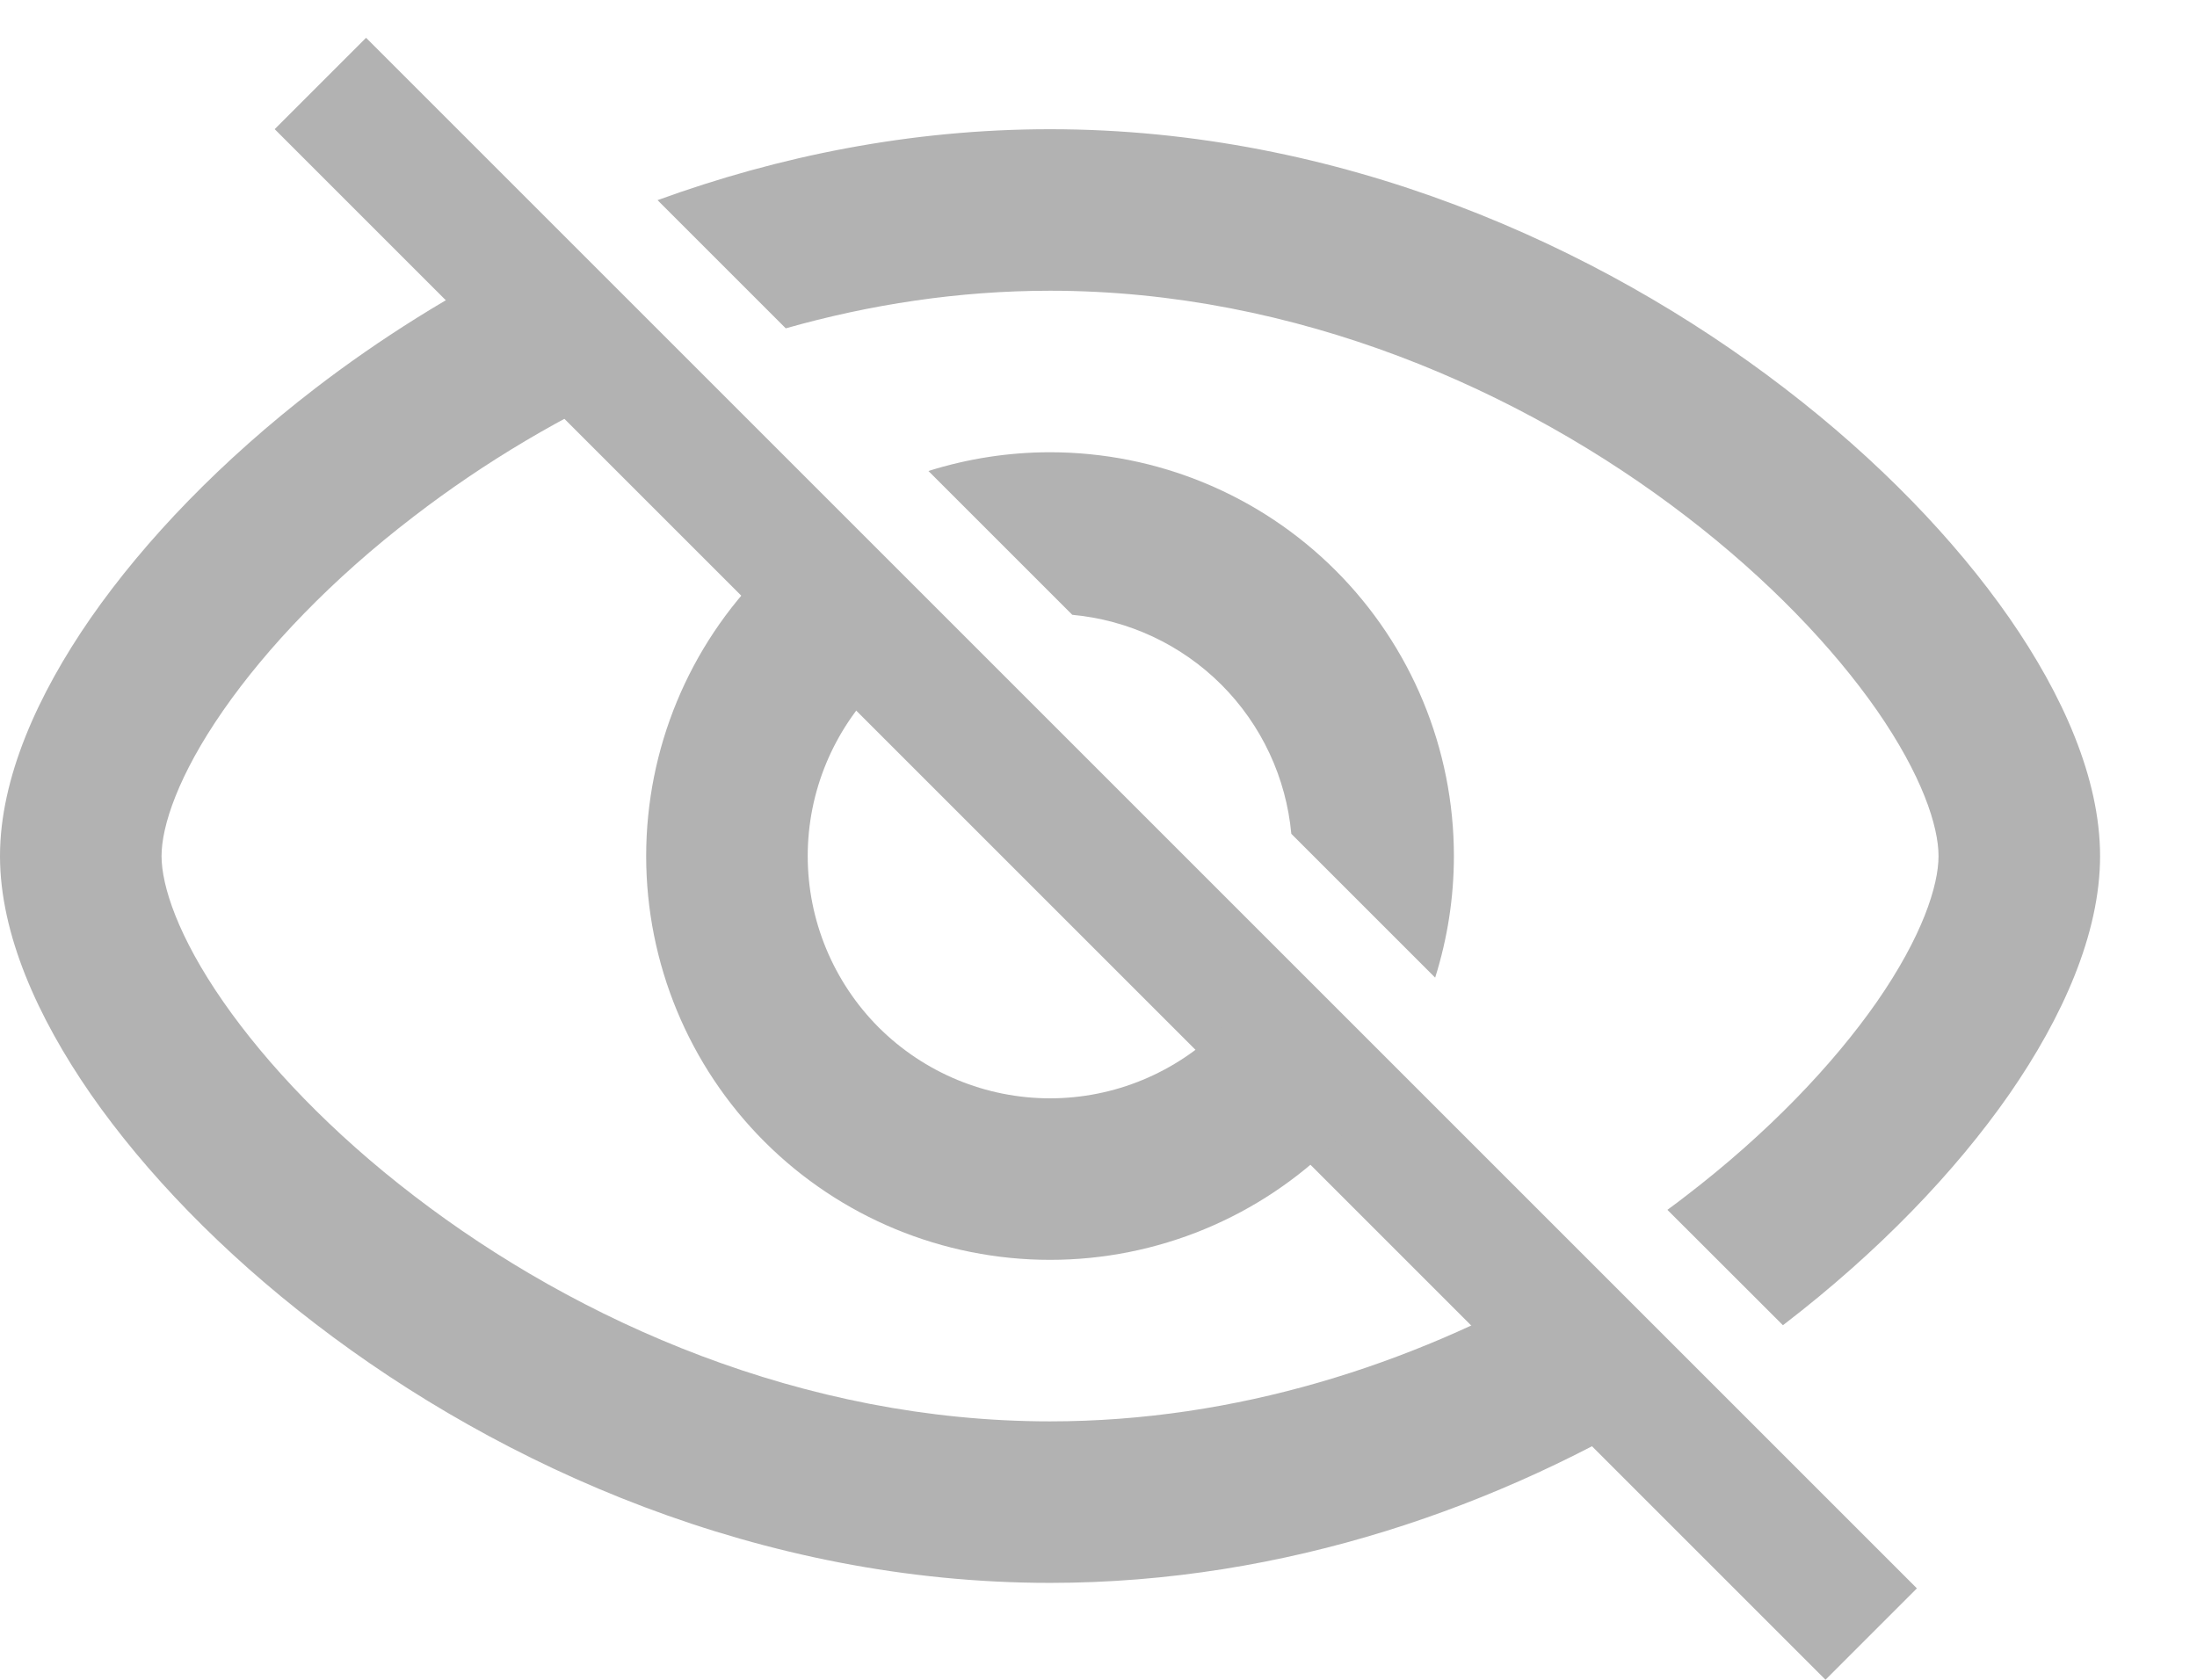
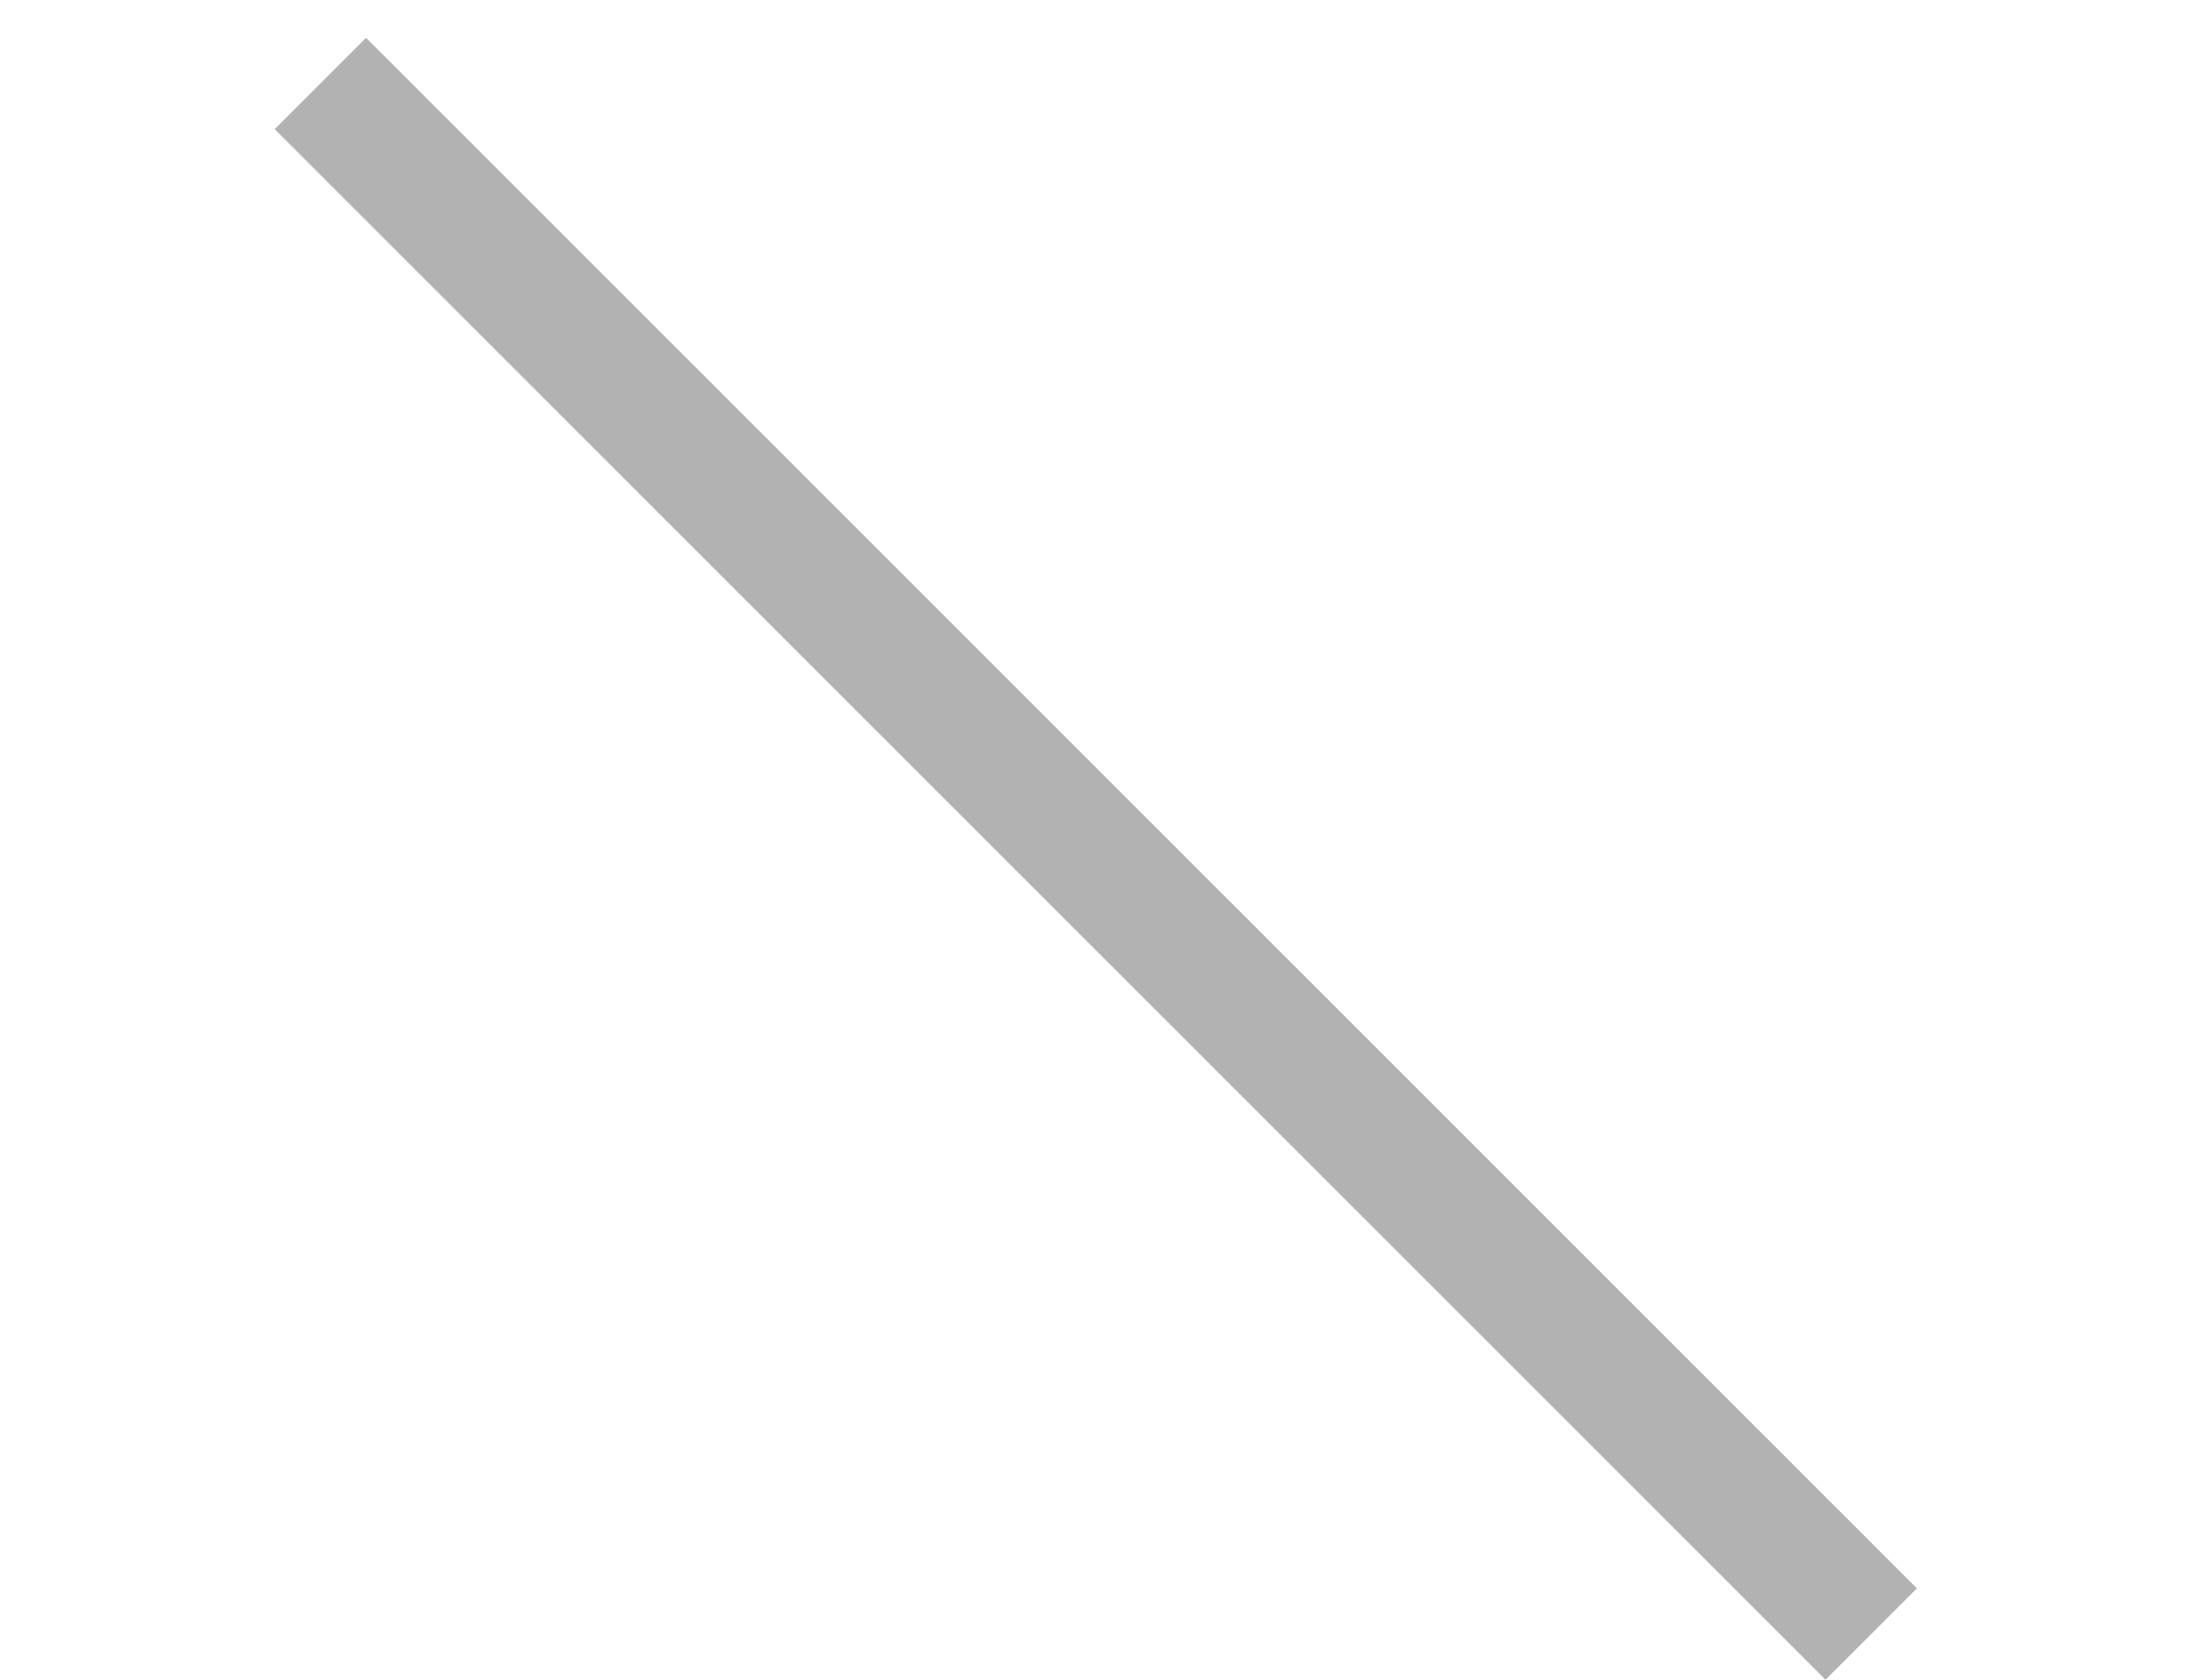
<svg xmlns="http://www.w3.org/2000/svg" width="17" height="13" viewBox="0 0 17 13" fill="none">
  <line x1="2.479" y1="0.646" x2="14.479" y2="12.646" stroke="#B2B2B2" />
-   <path fill-rule="evenodd" clip-rule="evenodd" d="M13.796 10.256C13.8 10.253 13.805 10.249 13.809 10.246C14.531 9.691 15.127 9.073 15.549 8.466C15.958 7.875 16.25 7.228 16.25 6.625C16.25 6.022 15.959 5.375 15.549 4.784C15.127 4.177 14.531 3.558 13.808 3.004C12.367 1.897 10.362 1 8.125 1C7.046 1 6.022 1.209 5.088 1.549L6.08 2.541C6.729 2.357 7.416 2.25 8.125 2.25C10.031 2.25 11.775 3.019 13.047 3.996C13.682 4.483 14.184 5.011 14.523 5.497C14.872 6 15 6.394 15 6.625C15 6.856 14.872 7.25 14.523 7.753C14.184 8.239 13.682 8.767 13.047 9.254C13 9.291 12.951 9.327 12.902 9.363L13.796 10.256ZM12.957 10.832L12.044 9.919C10.921 10.558 9.569 11 8.125 11C6.219 11 4.475 10.231 3.203 9.254C2.567 8.767 2.066 8.239 1.728 7.753C1.378 7.25 1.25 6.856 1.25 6.625C1.25 6.394 1.378 6 1.728 5.497C2.066 5.011 2.567 4.483 3.203 3.996C3.739 3.584 4.358 3.21 5.039 2.914L4.098 1.973C3.489 2.274 2.932 2.627 2.441 3.004C1.719 3.559 1.123 4.177 0.701 4.784C0.292 5.375 0 6.022 0 6.625C0 7.228 0.292 7.875 0.701 8.466C1.123 9.073 1.719 9.692 2.442 10.246C3.883 11.352 5.888 12.25 8.125 12.25C9.95 12.25 11.62 11.653 12.957 10.832Z" fill="#B2B2B2" />
-   <path fill-rule="evenodd" clip-rule="evenodd" d="M11.105 7.566C11.2 7.264 11.25 6.947 11.25 6.625C11.25 5.796 10.921 5.001 10.335 4.415C9.749 3.829 8.954 3.5 8.125 3.5C7.803 3.5 7.486 3.55 7.184 3.645L8.297 4.758C8.731 4.798 9.14 4.988 9.451 5.299C9.762 5.61 9.952 6.019 9.992 6.453L11.105 7.566ZM7.149 5.024C7.023 5.101 6.905 5.193 6.799 5.299C6.448 5.651 6.25 6.128 6.25 6.625C6.25 7.122 6.448 7.599 6.799 7.951C7.151 8.302 7.628 8.5 8.125 8.5C8.622 8.5 9.099 8.302 9.451 7.951C9.557 7.845 9.649 7.727 9.726 7.601L10.625 8.5C10.537 8.618 10.44 8.73 10.335 8.835C9.749 9.421 8.954 9.75 8.125 9.75C7.296 9.75 6.501 9.421 5.915 8.835C5.329 8.249 5 7.454 5 6.625C5 5.796 5.329 5.001 5.915 4.415C6.02 4.31 6.132 4.213 6.25 4.125L7.149 5.024Z" fill="#B2B2B2" />
</svg>